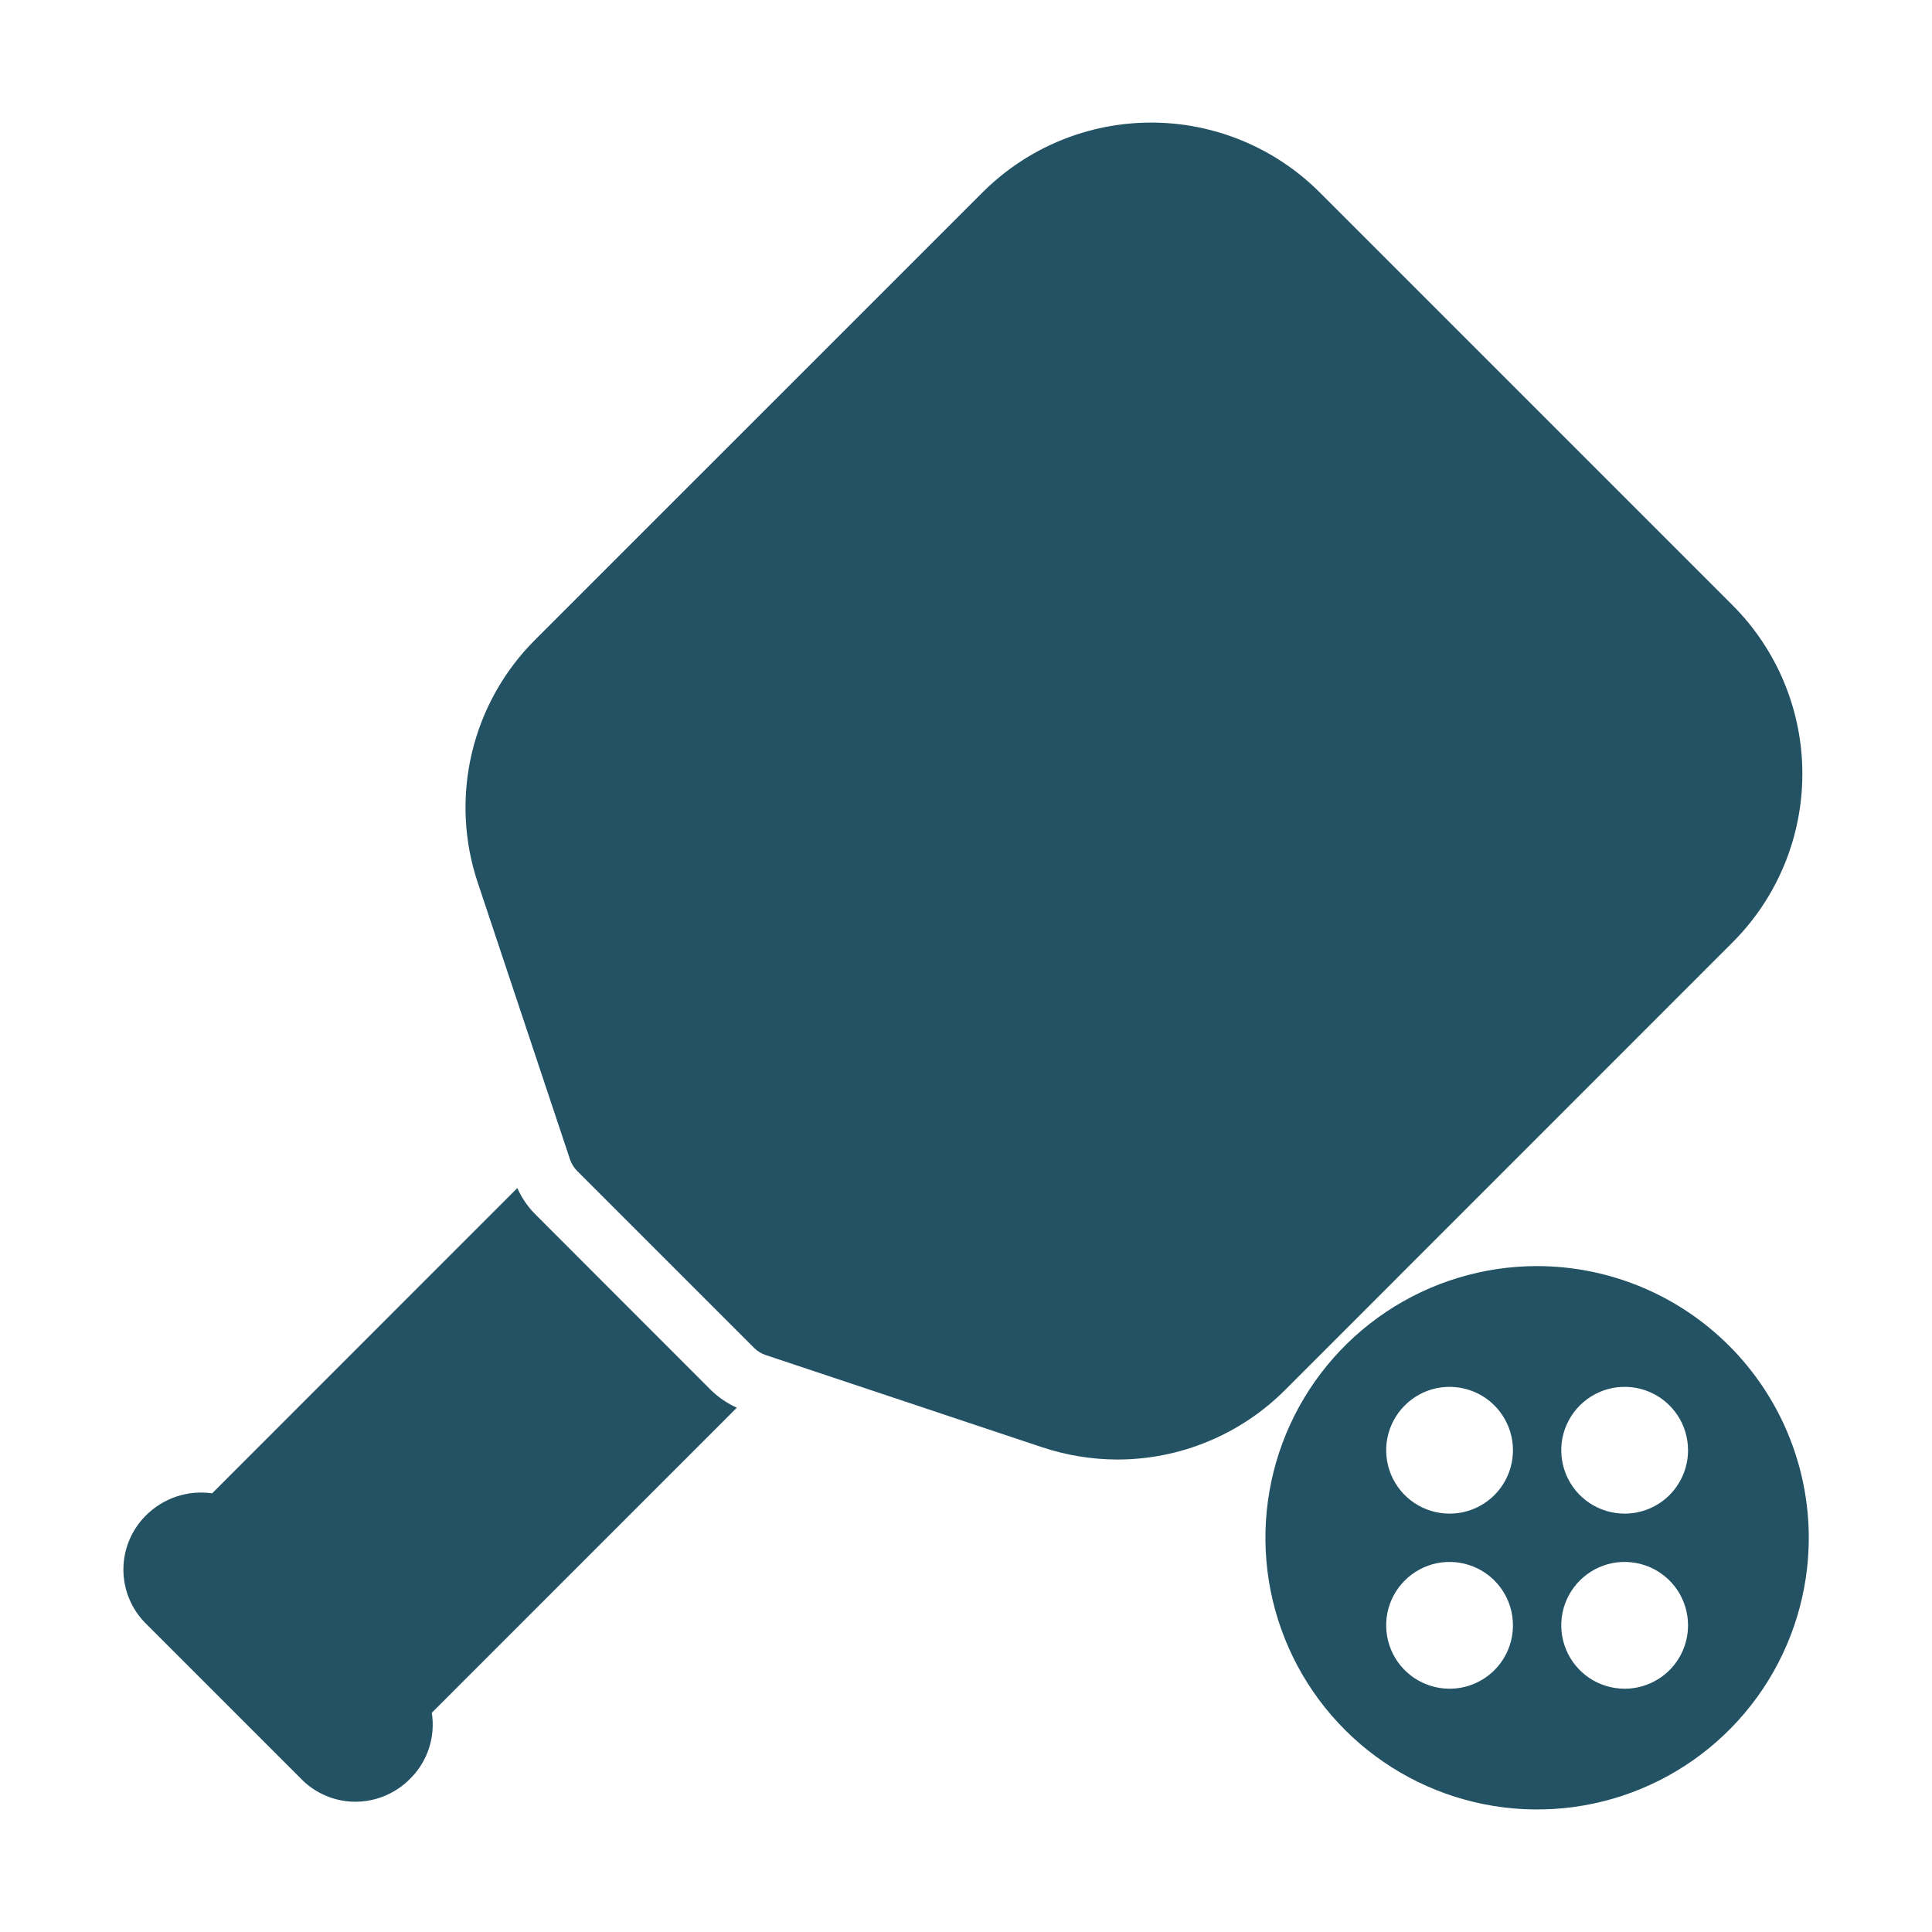
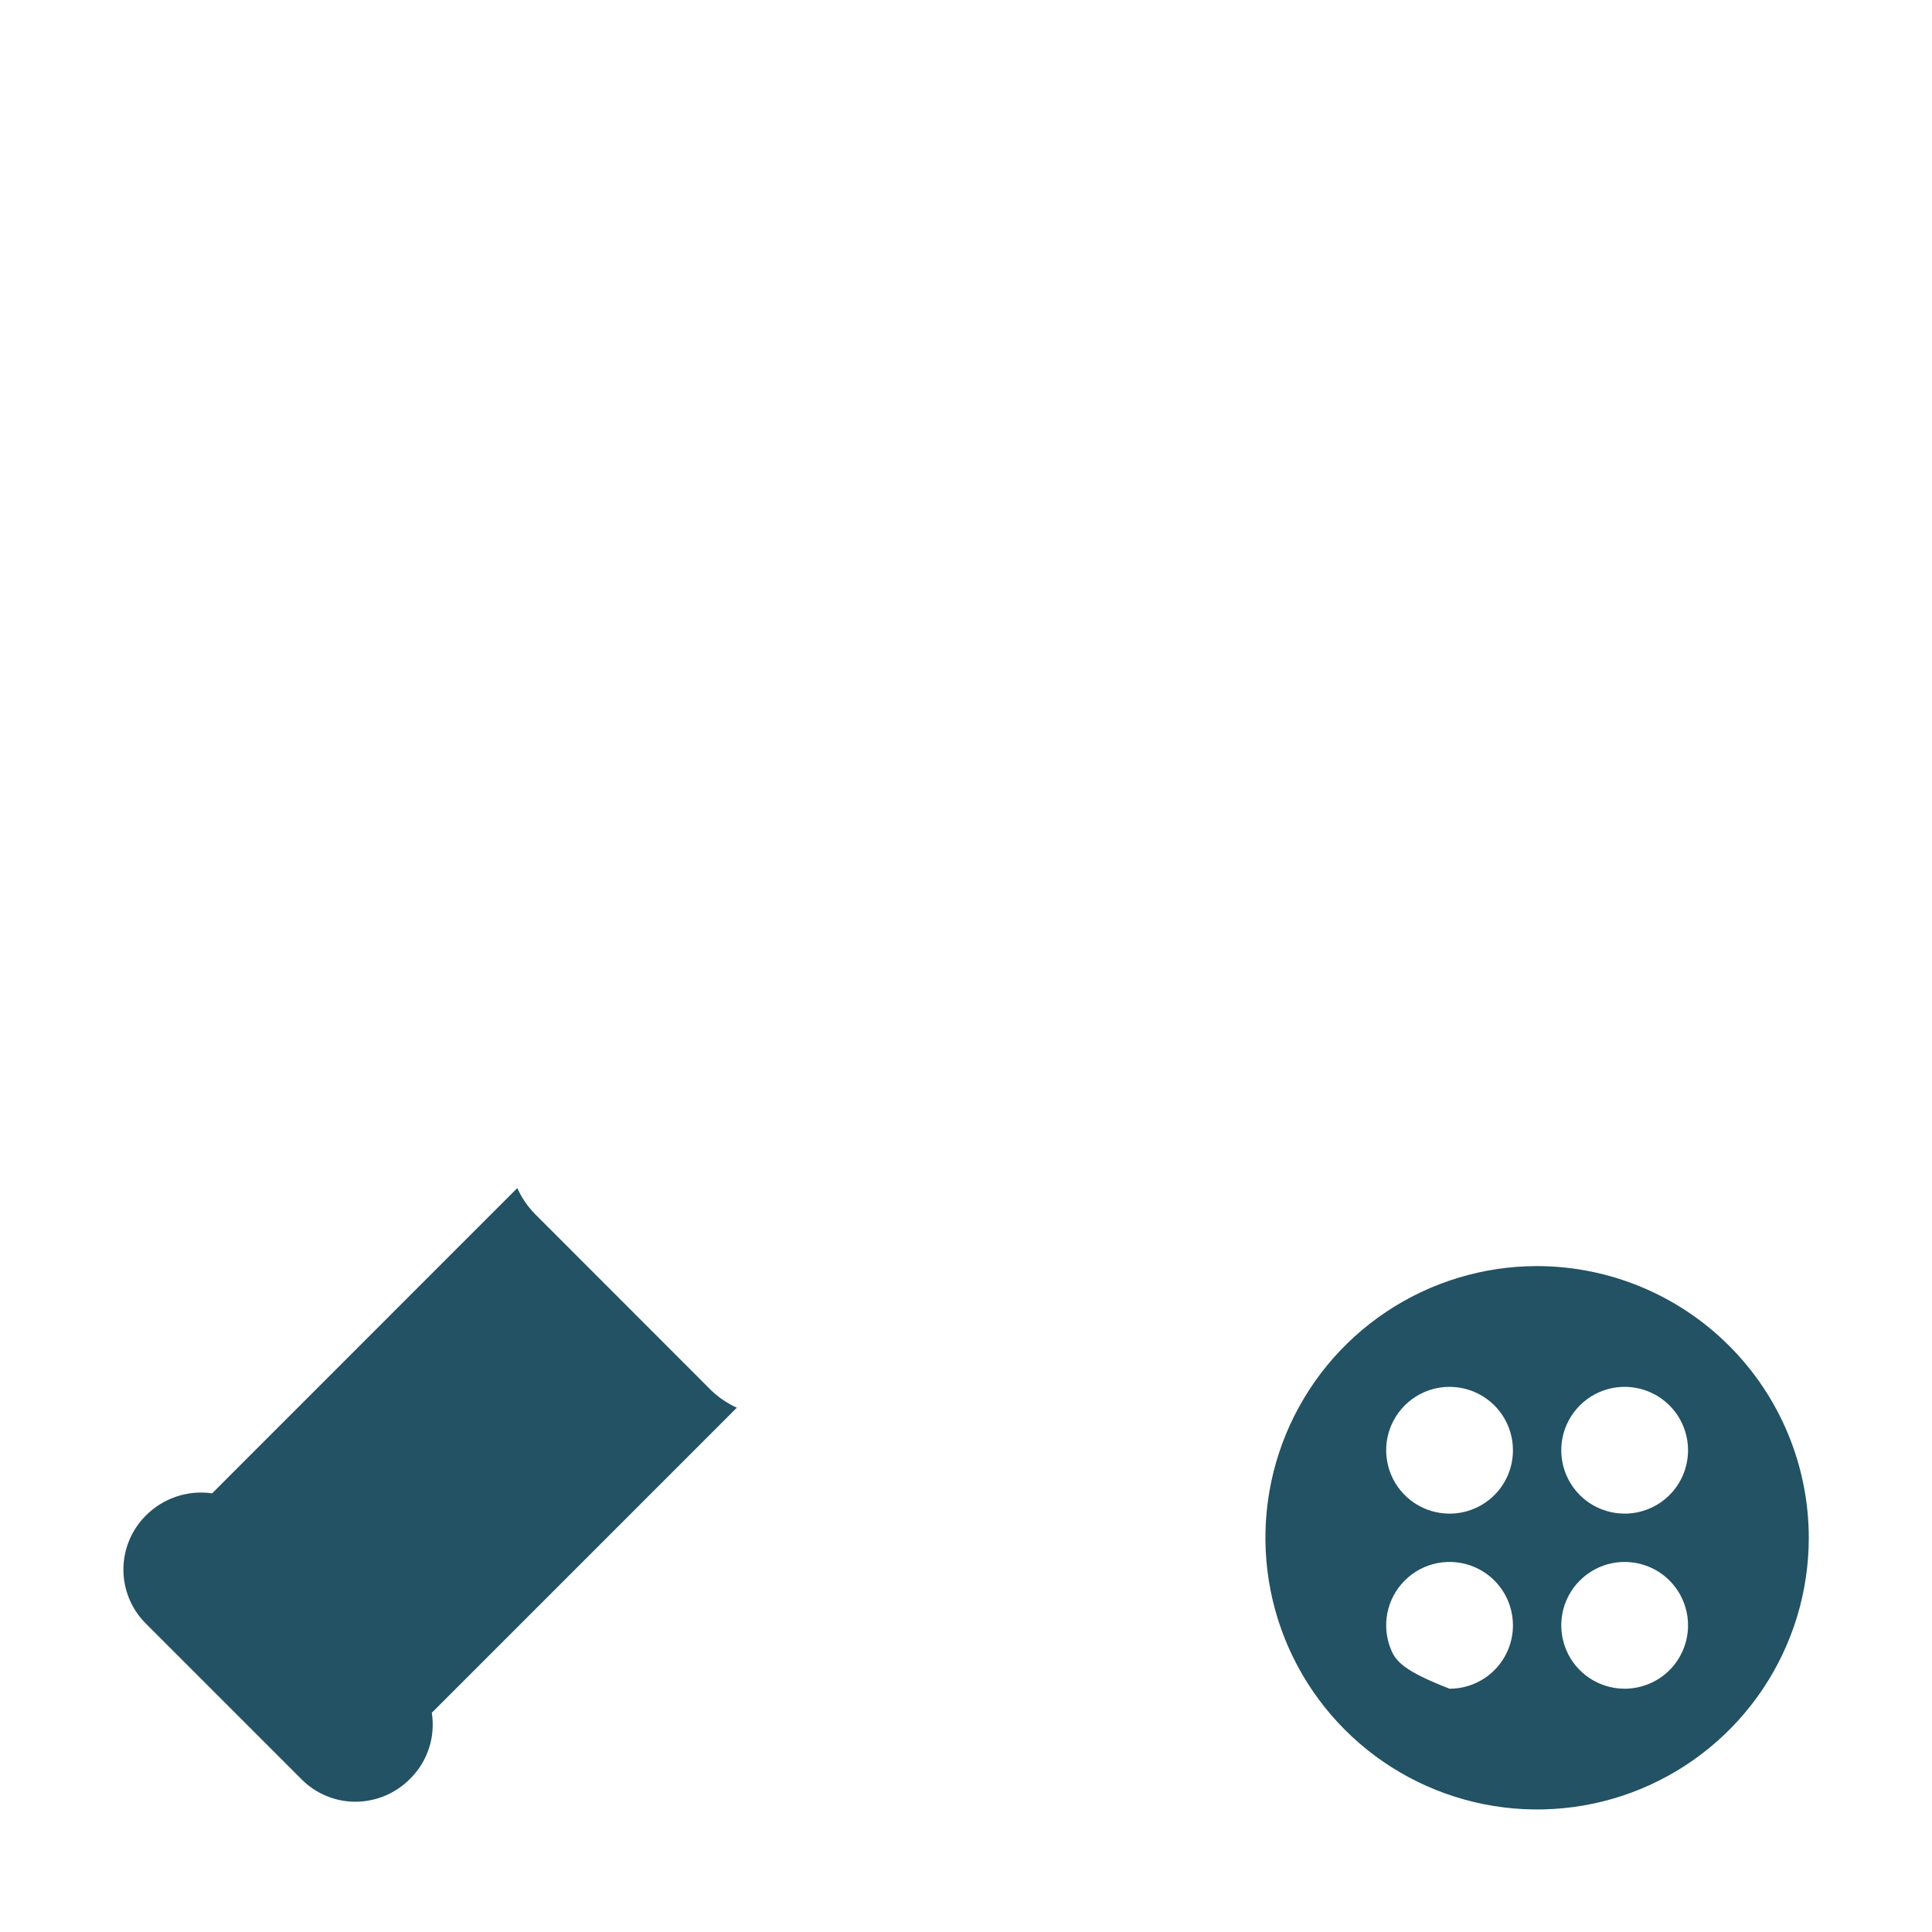
<svg xmlns="http://www.w3.org/2000/svg" width="40" height="40" viewBox="0 0 40 40" fill="none">
-   <path d="M35.875 19.507C36.798 18.581 37.316 17.328 37.316 16.021C37.316 14.714 36.798 13.461 35.875 12.535L27.319 3.979C26.394 3.056 25.14 2.538 23.833 2.538C22.526 2.538 21.273 3.056 20.347 3.979L11.085 13.24C10.435 13.886 9.979 14.701 9.769 15.592C9.558 16.484 9.602 17.417 9.895 18.285L11.8 24C11.83 24.092 11.882 24.175 11.95 24.244L15.612 27.906C15.68 27.974 15.764 28.026 15.855 28.056L21.569 29.961C22.075 30.13 22.605 30.217 23.139 30.218C23.785 30.217 24.425 30.089 25.021 29.84C25.617 29.592 26.159 29.228 26.614 28.77L35.875 19.507Z" fill="#225263" />
-   <path d="M31.824 26.213C30.712 26.213 29.624 26.543 28.699 27.161C27.774 27.779 27.053 28.658 26.627 29.686C26.202 30.713 26.09 31.844 26.307 32.935C26.524 34.027 27.06 35.029 27.847 35.816C28.633 36.602 29.636 37.138 30.727 37.355C31.818 37.572 32.949 37.461 33.977 37.035C35.005 36.609 35.883 35.888 36.501 34.963C37.119 34.038 37.449 32.951 37.449 31.838C37.448 30.347 36.854 28.917 35.8 27.863C34.745 26.808 33.316 26.215 31.824 26.213ZM30.012 34.963C29.752 34.963 29.498 34.886 29.282 34.742C29.067 34.598 28.898 34.393 28.799 34.153C28.7 33.913 28.674 33.649 28.724 33.395C28.775 33.14 28.9 32.906 29.084 32.723C29.267 32.539 29.501 32.414 29.756 32.363C30.01 32.313 30.274 32.339 30.514 32.438C30.754 32.537 30.959 32.706 31.103 32.921C31.247 33.137 31.324 33.391 31.324 33.651C31.324 33.999 31.186 34.333 30.94 34.579C30.694 34.825 30.36 34.963 30.012 34.963ZM30.012 31.338C29.752 31.338 29.498 31.261 29.282 31.117C29.067 30.973 28.898 30.768 28.799 30.528C28.7 30.288 28.674 30.024 28.724 29.77C28.775 29.515 28.9 29.281 29.084 29.098C29.267 28.914 29.501 28.789 29.756 28.738C30.01 28.688 30.274 28.714 30.514 28.813C30.754 28.912 30.959 29.081 31.103 29.296C31.247 29.512 31.324 29.766 31.324 30.026C31.324 30.374 31.186 30.708 30.94 30.954C30.694 31.2 30.36 31.338 30.012 31.338ZM33.637 34.963C33.377 34.963 33.123 34.886 32.907 34.742C32.692 34.598 32.523 34.393 32.424 34.153C32.325 33.913 32.299 33.649 32.349 33.395C32.4 33.14 32.525 32.906 32.709 32.723C32.892 32.539 33.126 32.414 33.381 32.363C33.635 32.313 33.899 32.339 34.139 32.438C34.379 32.537 34.584 32.706 34.728 32.921C34.872 33.137 34.949 33.391 34.949 33.651C34.949 33.823 34.915 33.994 34.849 34.153C34.783 34.312 34.687 34.457 34.565 34.579C34.443 34.701 34.298 34.797 34.139 34.863C33.979 34.929 33.809 34.963 33.637 34.963ZM33.637 31.338C33.377 31.338 33.123 31.261 32.907 31.117C32.692 30.973 32.523 30.768 32.424 30.528C32.325 30.288 32.299 30.024 32.349 29.77C32.4 29.515 32.525 29.281 32.709 29.098C32.892 28.914 33.126 28.789 33.381 28.738C33.635 28.688 33.899 28.714 34.139 28.813C34.379 28.912 34.584 29.081 34.728 29.296C34.872 29.512 34.949 29.766 34.949 30.026C34.949 30.198 34.915 30.369 34.849 30.528C34.783 30.687 34.687 30.832 34.565 30.954C34.443 31.076 34.298 31.172 34.139 31.238C33.979 31.304 33.809 31.338 33.637 31.338Z" fill="#225263" />
+   <path d="M31.824 26.213C30.712 26.213 29.624 26.543 28.699 27.161C27.774 27.779 27.053 28.658 26.627 29.686C26.202 30.713 26.09 31.844 26.307 32.935C26.524 34.027 27.06 35.029 27.847 35.816C28.633 36.602 29.636 37.138 30.727 37.355C31.818 37.572 32.949 37.461 33.977 37.035C35.005 36.609 35.883 35.888 36.501 34.963C37.119 34.038 37.449 32.951 37.449 31.838C37.448 30.347 36.854 28.917 35.8 27.863C34.745 26.808 33.316 26.215 31.824 26.213ZM30.012 34.963C29.067 34.598 28.898 34.393 28.799 34.153C28.7 33.913 28.674 33.649 28.724 33.395C28.775 33.14 28.9 32.906 29.084 32.723C29.267 32.539 29.501 32.414 29.756 32.363C30.01 32.313 30.274 32.339 30.514 32.438C30.754 32.537 30.959 32.706 31.103 32.921C31.247 33.137 31.324 33.391 31.324 33.651C31.324 33.999 31.186 34.333 30.94 34.579C30.694 34.825 30.36 34.963 30.012 34.963ZM30.012 31.338C29.752 31.338 29.498 31.261 29.282 31.117C29.067 30.973 28.898 30.768 28.799 30.528C28.7 30.288 28.674 30.024 28.724 29.77C28.775 29.515 28.9 29.281 29.084 29.098C29.267 28.914 29.501 28.789 29.756 28.738C30.01 28.688 30.274 28.714 30.514 28.813C30.754 28.912 30.959 29.081 31.103 29.296C31.247 29.512 31.324 29.766 31.324 30.026C31.324 30.374 31.186 30.708 30.94 30.954C30.694 31.2 30.36 31.338 30.012 31.338ZM33.637 34.963C33.377 34.963 33.123 34.886 32.907 34.742C32.692 34.598 32.523 34.393 32.424 34.153C32.325 33.913 32.299 33.649 32.349 33.395C32.4 33.14 32.525 32.906 32.709 32.723C32.892 32.539 33.126 32.414 33.381 32.363C33.635 32.313 33.899 32.339 34.139 32.438C34.379 32.537 34.584 32.706 34.728 32.921C34.872 33.137 34.949 33.391 34.949 33.651C34.949 33.823 34.915 33.994 34.849 34.153C34.783 34.312 34.687 34.457 34.565 34.579C34.443 34.701 34.298 34.797 34.139 34.863C33.979 34.929 33.809 34.963 33.637 34.963ZM33.637 31.338C33.377 31.338 33.123 31.261 32.907 31.117C32.692 30.973 32.523 30.768 32.424 30.528C32.325 30.288 32.299 30.024 32.349 29.77C32.4 29.515 32.525 29.281 32.709 29.098C32.892 28.914 33.126 28.789 33.381 28.738C33.635 28.688 33.899 28.714 34.139 28.813C34.379 28.912 34.584 29.081 34.728 29.296C34.872 29.512 34.949 29.766 34.949 30.026C34.949 30.198 34.915 30.369 34.849 30.528C34.783 30.687 34.687 30.832 34.565 30.954C34.443 31.076 34.298 31.172 34.139 31.238C33.979 31.304 33.809 31.338 33.637 31.338Z" fill="#225263" />
  <path d="M14.727 28.788L11.067 25.125C10.918 24.971 10.798 24.793 10.71 24.598L4.392 30.918C4.142 30.882 3.888 30.905 3.649 30.986C3.41 31.066 3.194 31.201 3.017 31.38C2.721 31.676 2.555 32.078 2.555 32.496C2.555 32.915 2.721 33.316 3.017 33.612L6.245 36.84C6.391 36.987 6.565 37.104 6.757 37.183C6.948 37.263 7.154 37.303 7.361 37.303C7.574 37.302 7.785 37.259 7.981 37.175C8.177 37.091 8.354 36.969 8.502 36.816C8.677 36.64 8.807 36.426 8.883 36.191C8.959 35.956 8.978 35.706 8.94 35.461L15.255 29.145C15.06 29.057 14.882 28.936 14.727 28.788Z" fill="#225263" />
</svg>